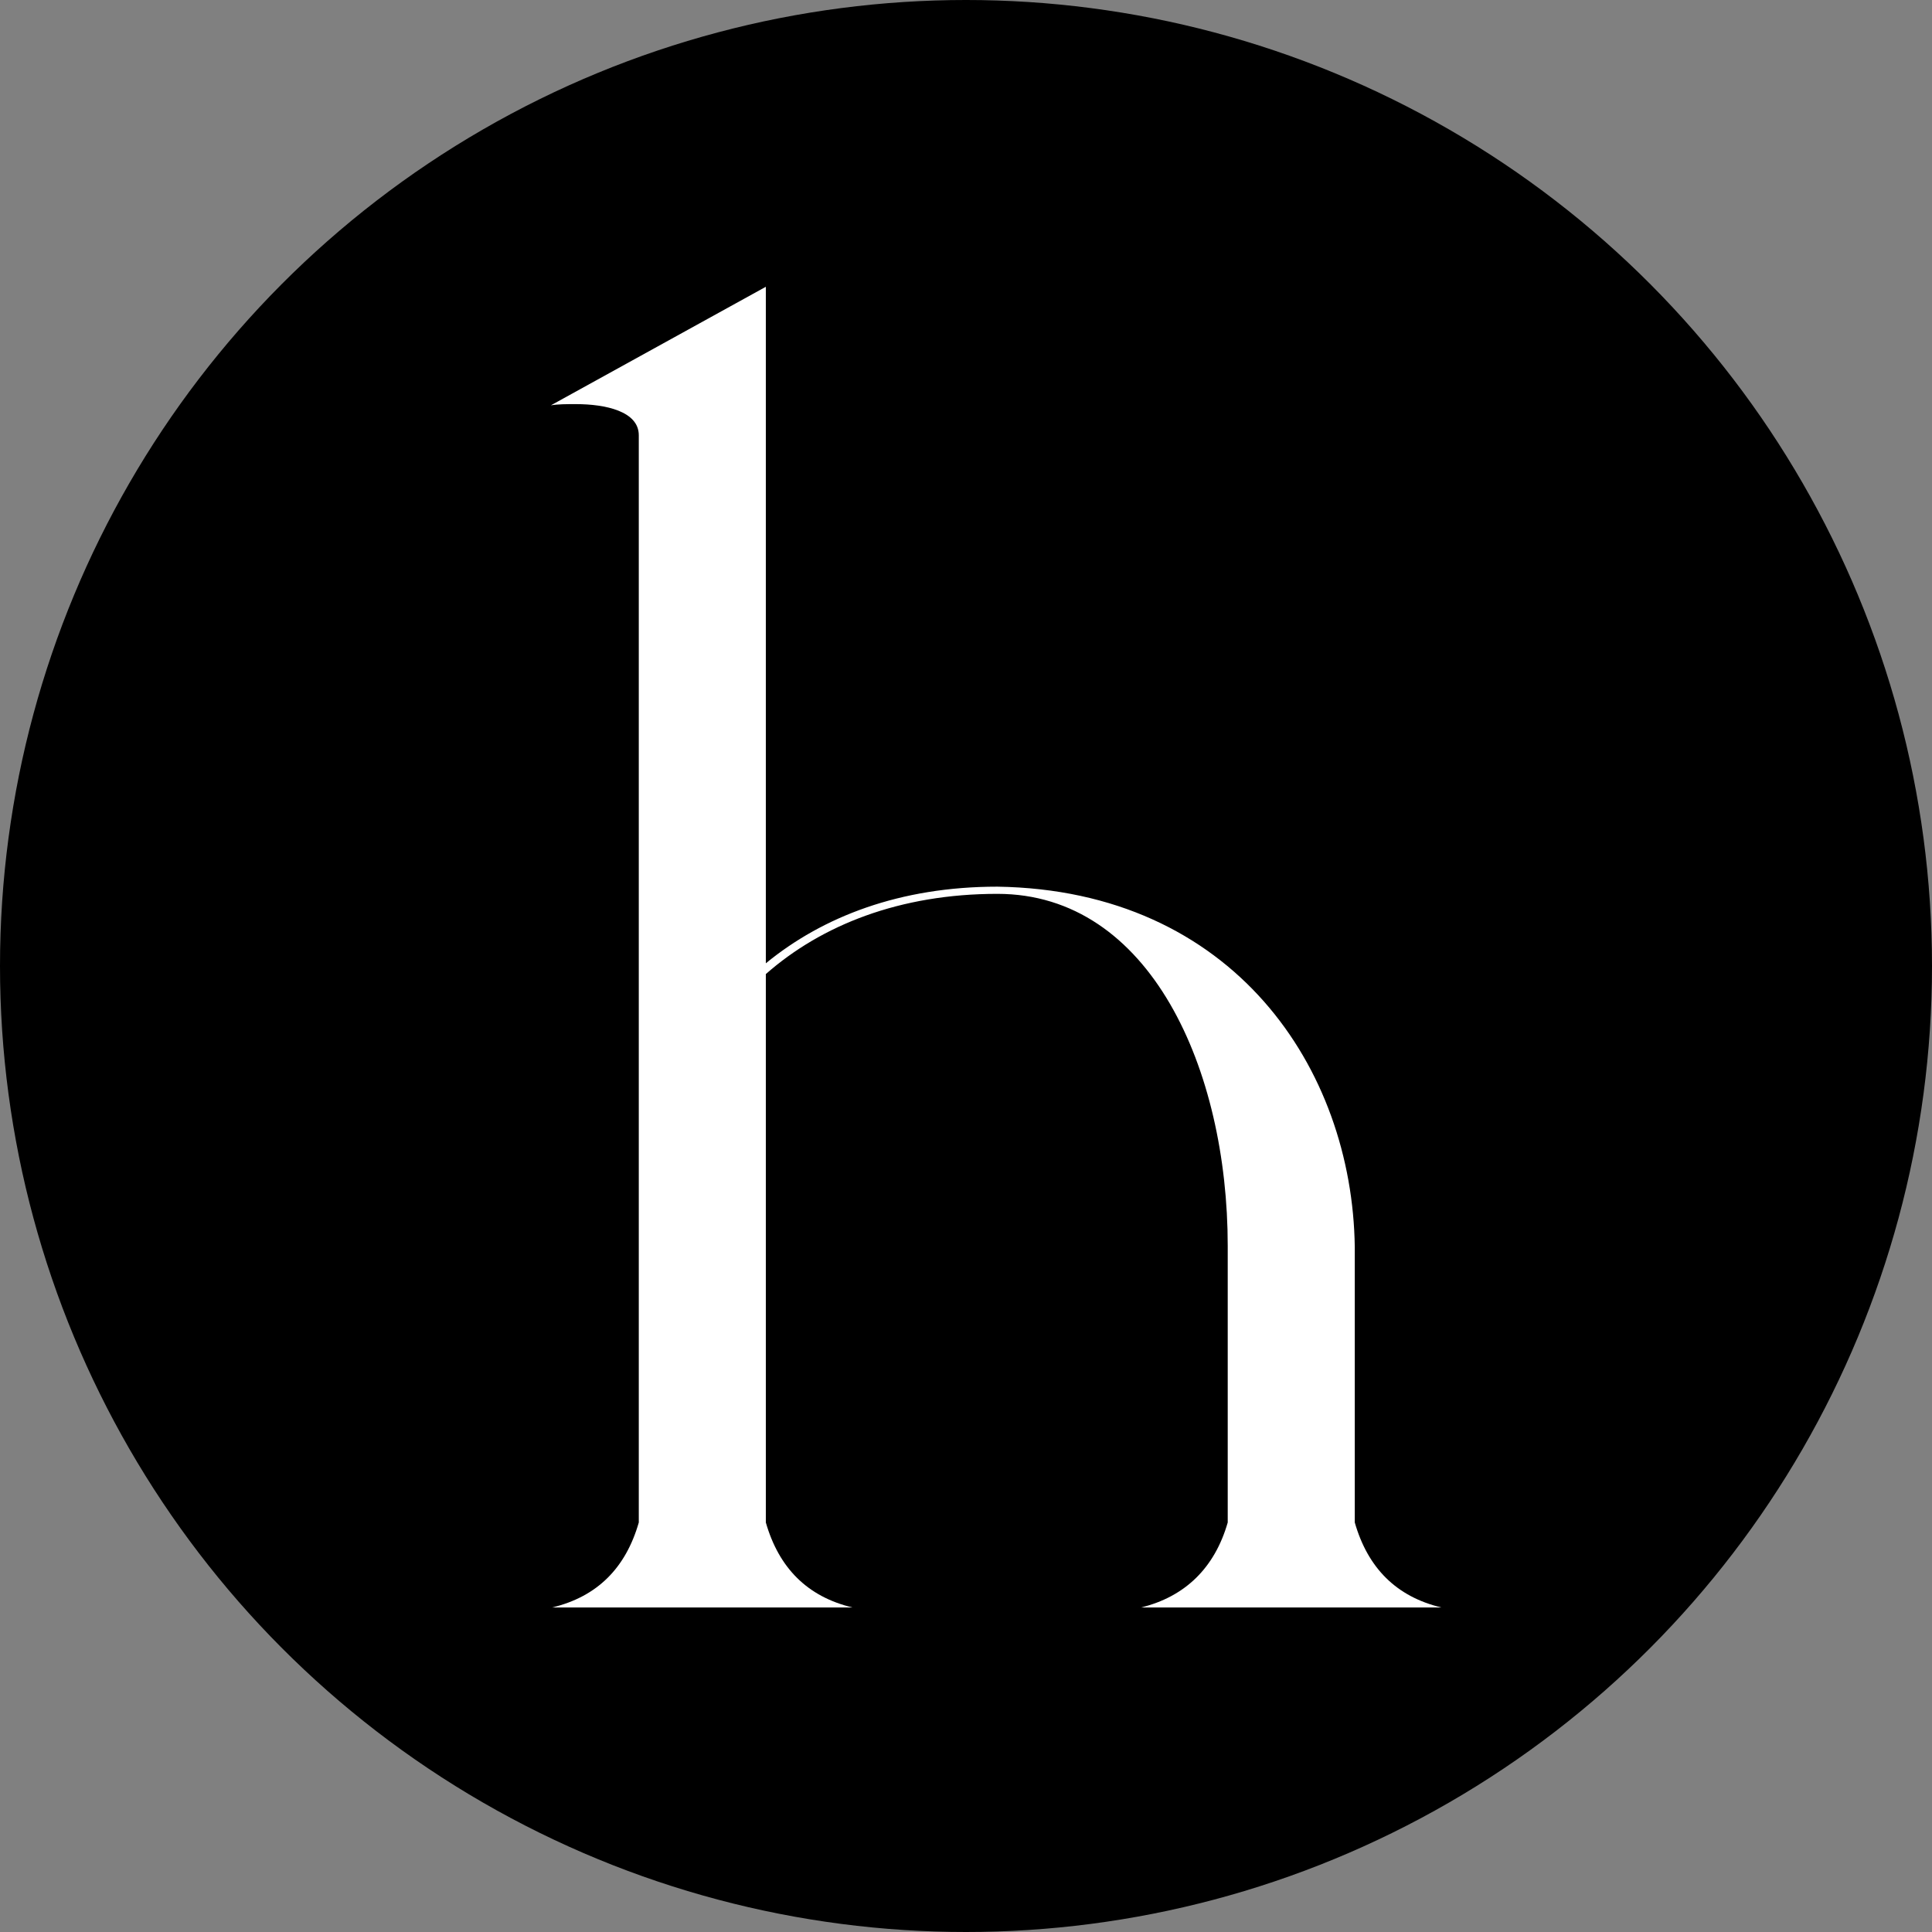
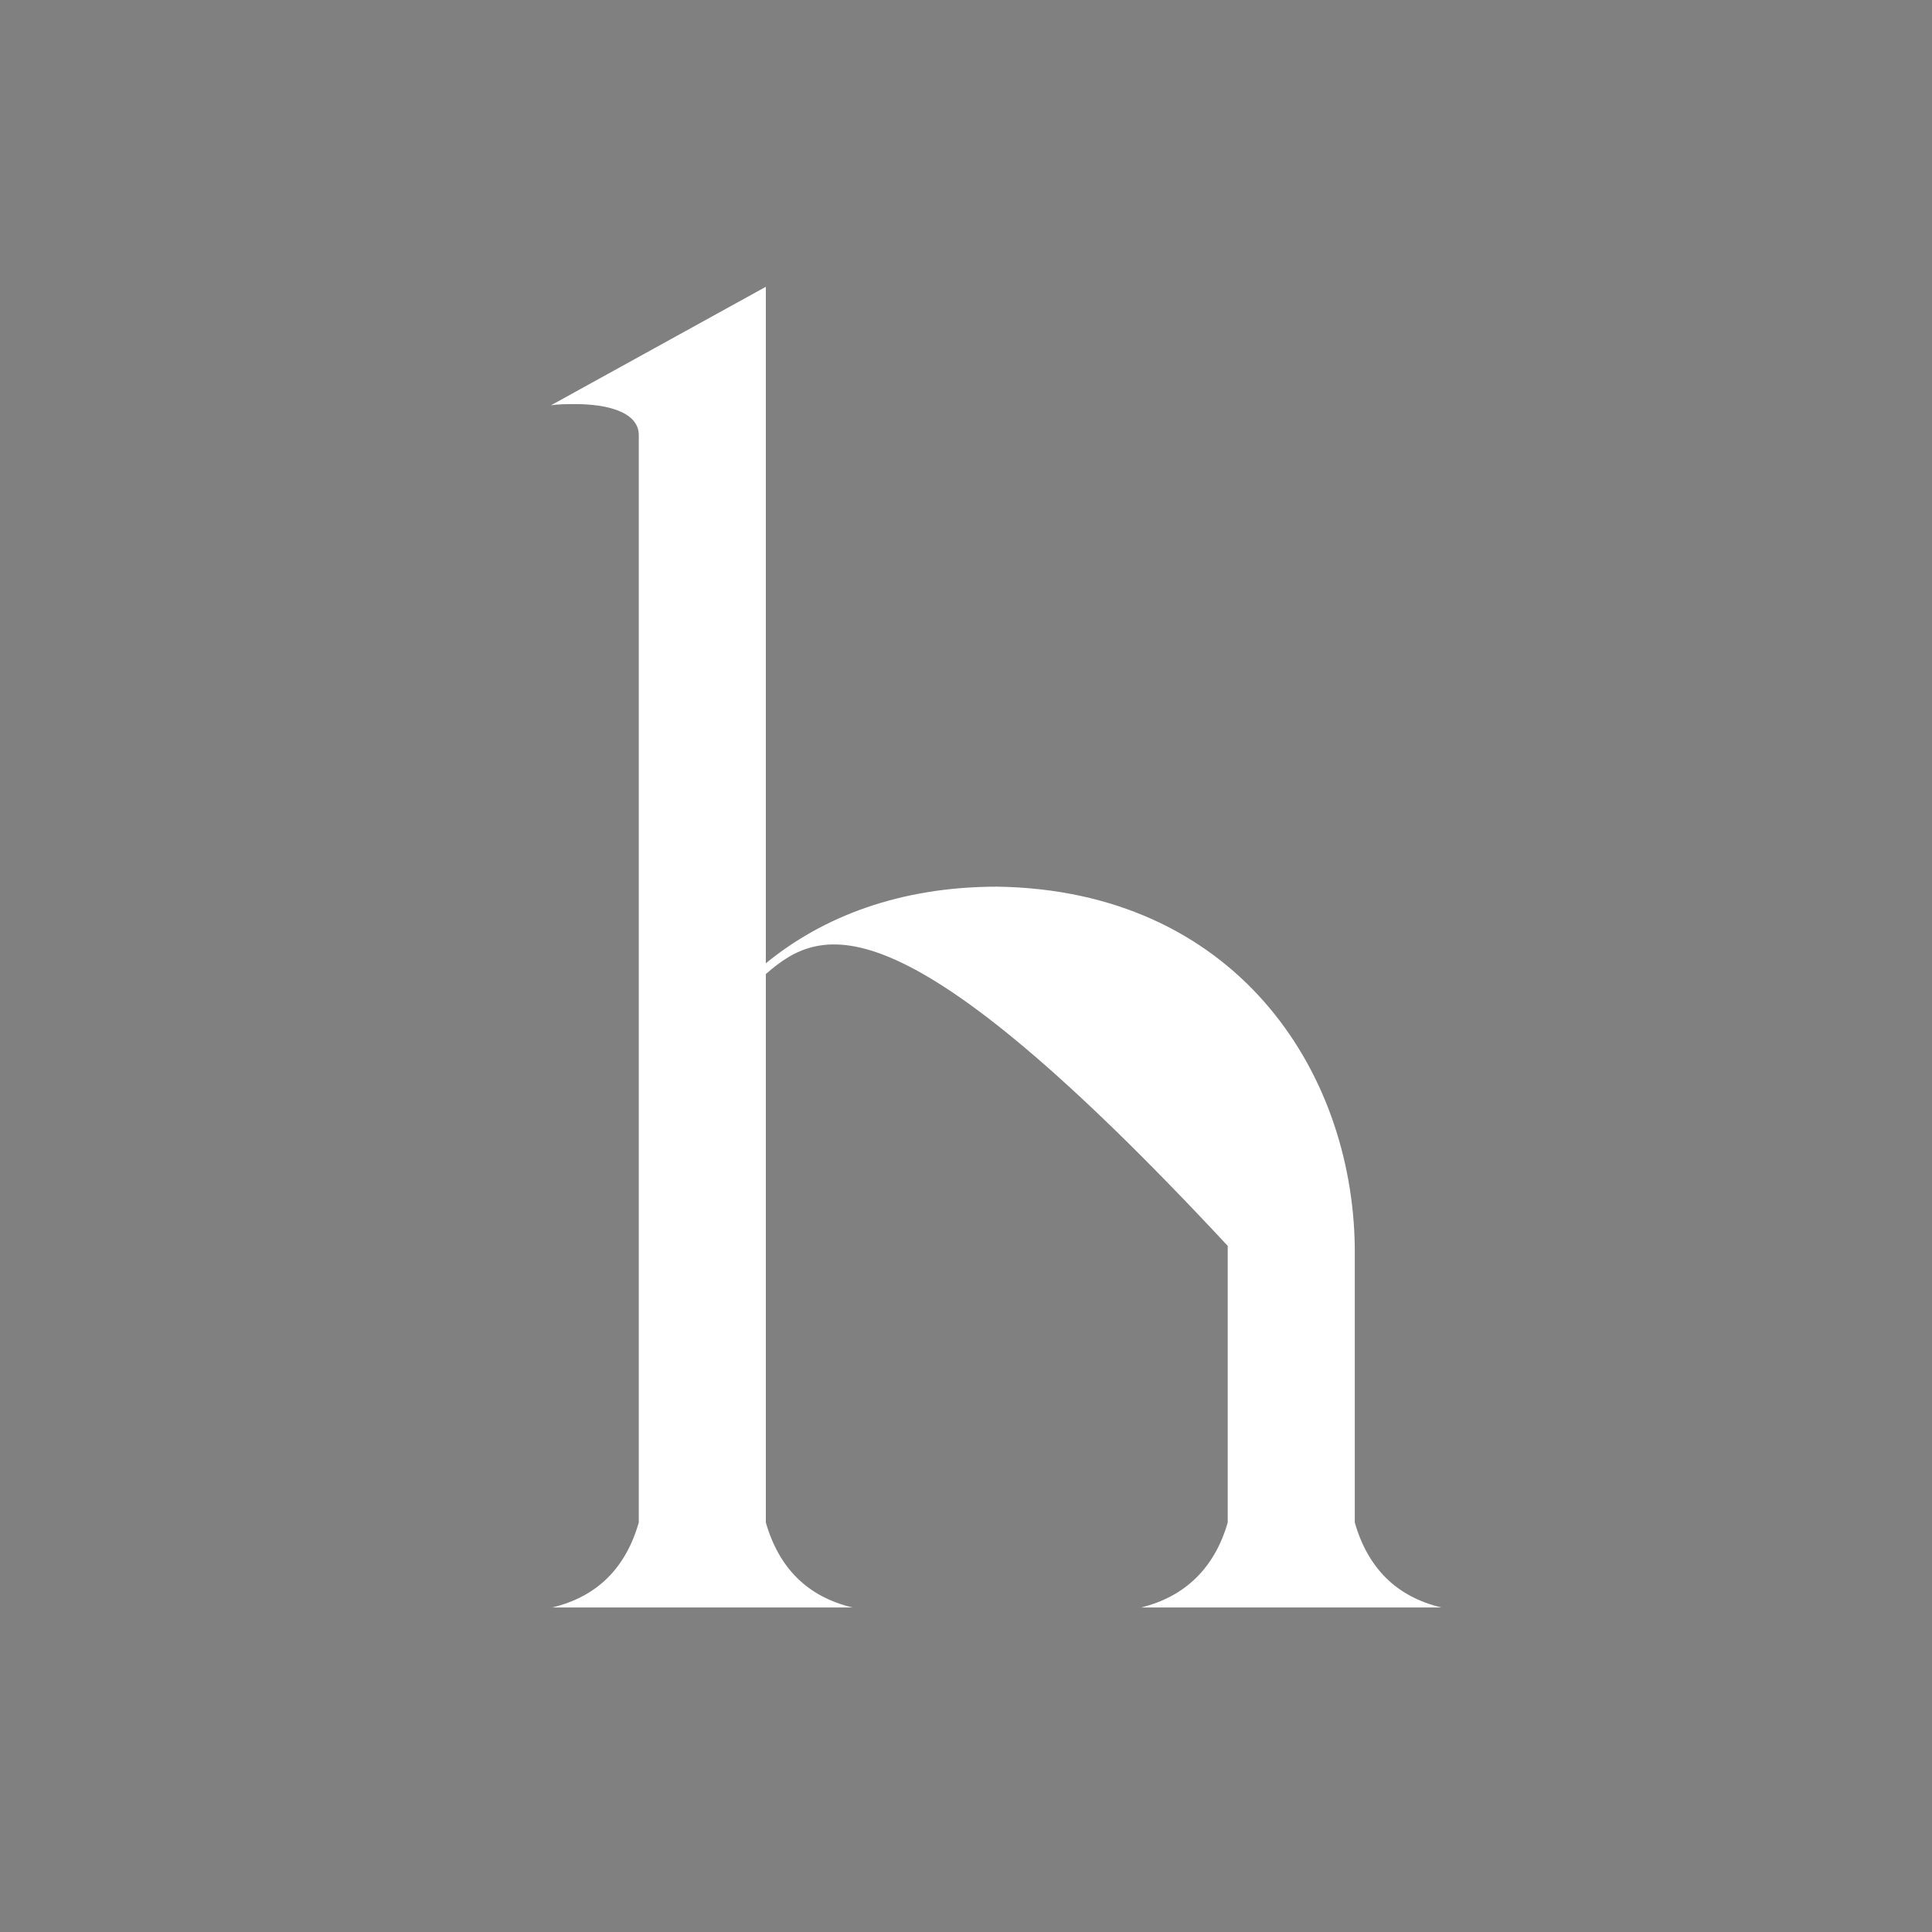
<svg xmlns="http://www.w3.org/2000/svg" version="1.1" width="256" height="256">
  <rect width="100%" height="100%" fill="#808080" stroke="none" />
  <svg width="256" height="256" viewBox="0 0 256 256" fill="none">
    <g clip-path="url(#clip0_732_198)">
-       <circle cx="128" cy="128" r="128" fill="black" />
-       <path d="M191 213H151.195C157.016 211.572 160.949 207.764 162.68 201.735V165.085C162.68 141.762 152.453 118.44 132.157 118.44C119.256 118.44 108.872 122.565 101.477 129.07V201.735C103.208 207.764 106.984 211.572 112.963 213H73.157C79.136 211.572 82.912 207.764 84.643 201.735V57.674C84.643 54.501 80.237 53.548 76.304 53.548C75.045 53.548 73.944 53.548 73 53.707L101.477 38V127.642C109.029 121.454 119.256 117.488 132.157 117.488C163.467 117.964 179.2 141.604 179.515 165.244V201.735C181.245 207.764 185.021 211.572 191 213Z" fill="white" />
+       <path d="M191 213H151.195C157.016 211.572 160.949 207.764 162.68 201.735V165.085C119.256 118.44 108.872 122.565 101.477 129.07V201.735C103.208 207.764 106.984 211.572 112.963 213H73.157C79.136 211.572 82.912 207.764 84.643 201.735V57.674C84.643 54.501 80.237 53.548 76.304 53.548C75.045 53.548 73.944 53.548 73 53.707L101.477 38V127.642C109.029 121.454 119.256 117.488 132.157 117.488C163.467 117.964 179.2 141.604 179.515 165.244V201.735C181.245 207.764 185.021 211.572 191 213Z" fill="white" />
    </g>
    <defs>
      <clipPath id="SvgjsClipPath1001">
-         <rect width="256" height="256" fill="white" />
-       </clipPath>
+         </clipPath>
    </defs>
  </svg>
  <style>@media (prefers-color-scheme: light) { :root { filter: none; } }
@media (prefers-color-scheme: dark) { :root { filter: none; } }
</style>
</svg>